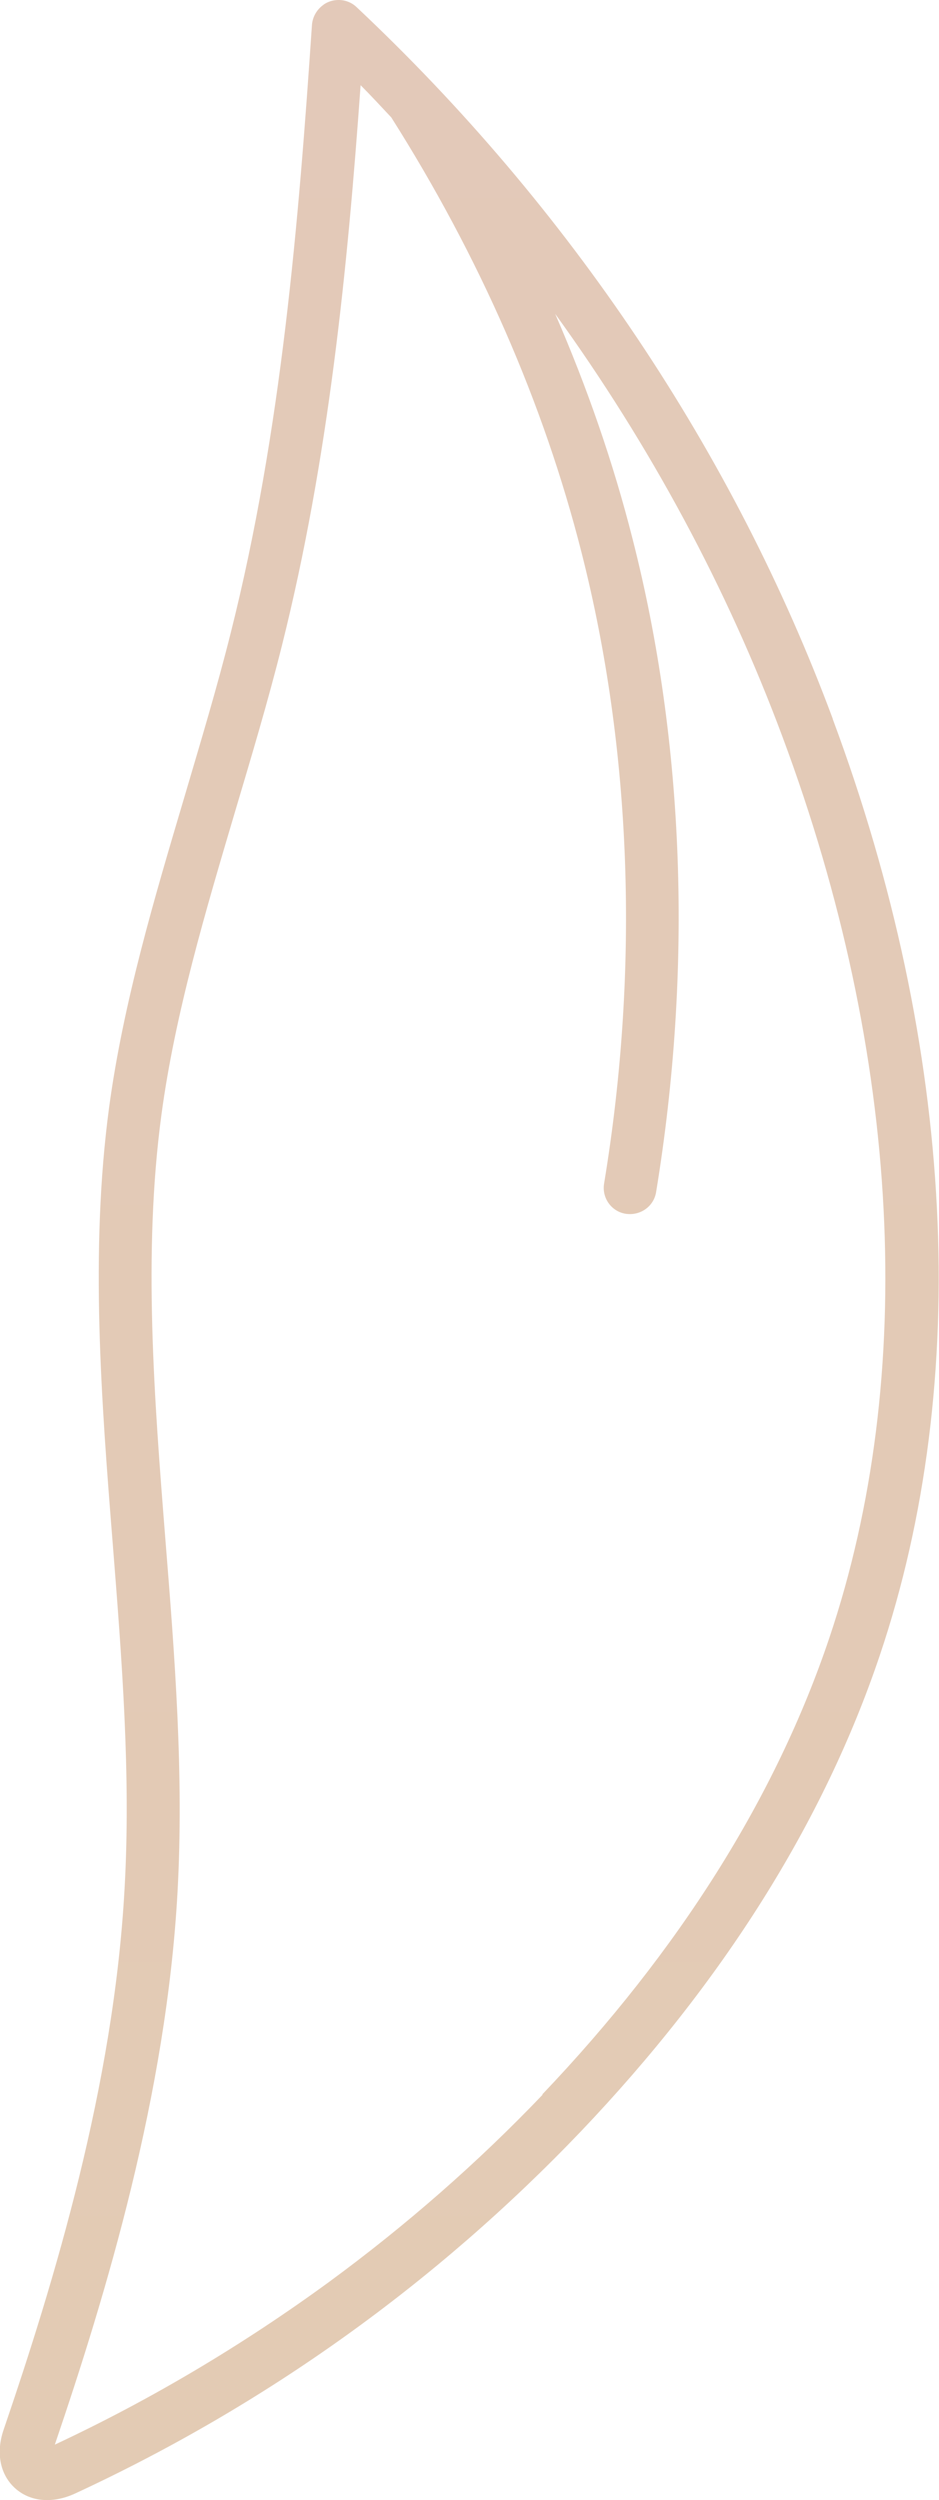
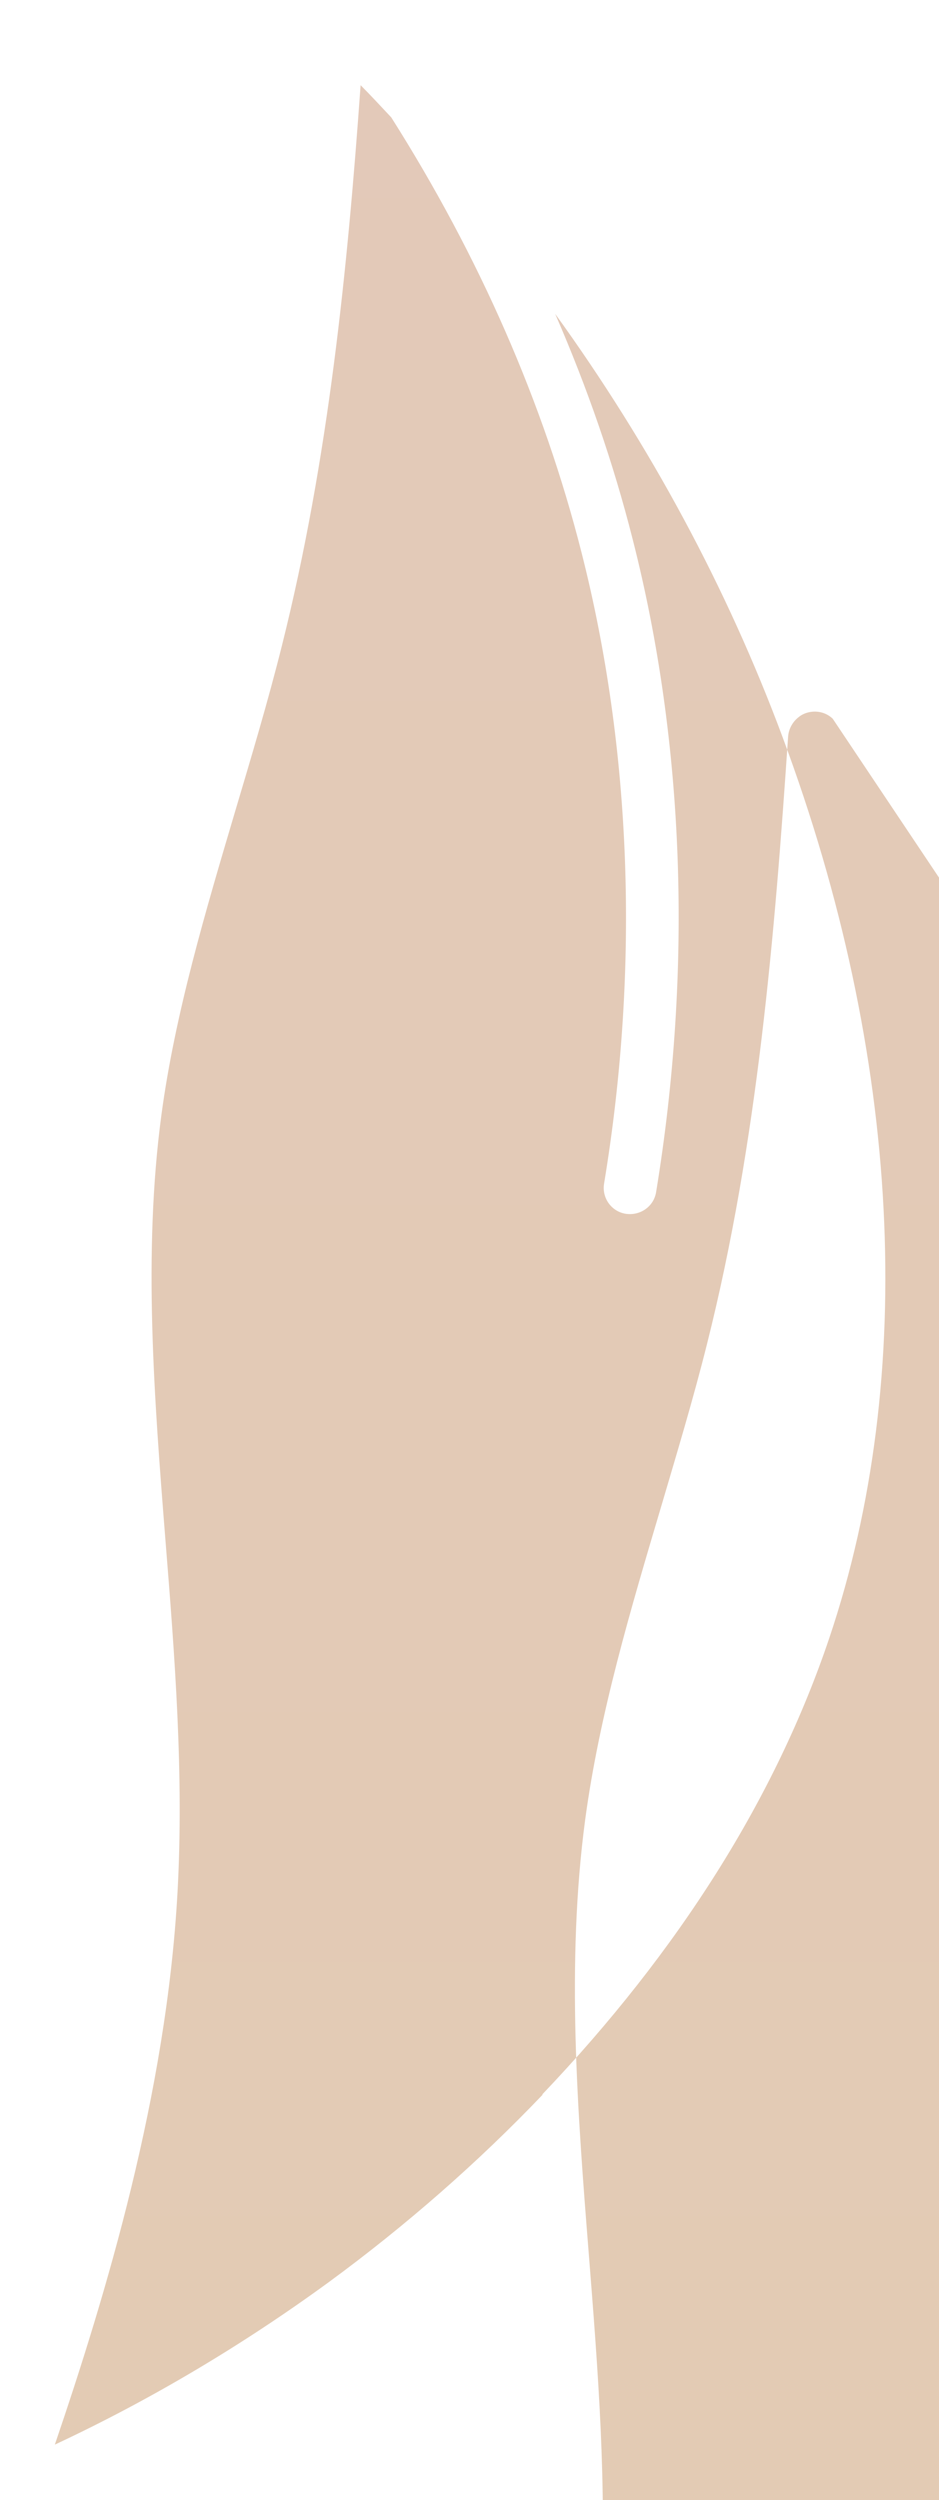
<svg xmlns="http://www.w3.org/2000/svg" id="_レイヤー_2" data-name="レイヤー_2" viewBox="0 0 30.31 80.7">
  <defs>
    <style>
      .cls-1 {
        fill: url(#_新規グラデーションスウォッチ_8);
      }
    </style>
    <linearGradient id="_新規グラデーションスウォッチ_8" data-name="新規グラデーションスウォッチ 8" x1="15.15" y1="-1346.11" x2="15.15" y2="7462.78" gradientUnits="userSpaceOnUse">
      <stop offset="0" stop-color="#c1b5d8" />
      <stop offset=".11" stop-color="#e4c2d0" />
      <stop offset=".21" stop-color="#e2d39a" />
      <stop offset=".34" stop-color="#afca9a" />
      <stop offset=".46" stop-color="#aac7e1" />
      <stop offset=".58" stop-color="#c1b5d8" />
      <stop offset=".68" stop-color="#e4c2d0" />
      <stop offset=".8" stop-color="#e2d39a" />
      <stop offset=".89" stop-color="#afca9a" />
      <stop offset="1" stop-color="#aac7e1" />
    </linearGradient>
  </defs>
  <g id="_レイヤー_1-2" data-name="レイヤー_1">
-     <path class="cls-1" d="M26.88,23.2C23.7,14.64,18.38,6.69,11.51.23c-.24-.23-.59-.29-.9-.17-.07.03-.13.06-.19.11-.2.15-.33.38-.35.63-.43,6.35-.98,13.1-2.62,19.62-.44,1.76-.98,3.55-1.49,5.28-.97,3.27-1.98,6.65-2.44,10.06-.62,4.64-.25,9.44.12,14.08.29,3.67.59,7.47.38,11.14-.35,6.35-2.27,12.66-3.9,17.44-.26.75-.12,1.46.37,1.9.49.44,1.21.5,1.93.17,6.17-2.86,11.66-6.8,16.33-11.69,4.59-4.82,7.84-9.99,9.65-15.37,2.98-8.84,2.44-19.58-1.52-30.22ZM17.52,67.61c-2.1,2.2-4.42,4.23-6.9,6.05-2.78,2.03-5.75,3.8-8.85,5.25,1.66-4.88,3.6-11.31,3.96-17.83.21-3.79-.09-7.64-.39-11.37-.36-4.55-.73-9.25-.13-13.72.44-3.28,1.43-6.59,2.38-9.8.52-1.75,1.06-3.55,1.51-5.35,1.51-6.03,2.12-12.2,2.54-18.09.34.34.66.69.99,1.04,2.85,4.5,4.92,9.23,6.14,14.04,1.62,6.36,1.88,13.41.73,20.37-.08.47.24.91.7.98.47.07.91-.24.98-.71,1.18-7.2.92-14.49-.76-21.07-.62-2.45-1.46-4.88-2.5-7.27,3.07,4.25,5.55,8.85,7.34,13.66,3.83,10.28,4.36,20.61,1.51,29.08-1.73,5.14-4.85,10.1-9.27,14.74Z" />
+     <path class="cls-1" d="M26.88,23.2c-.24-.23-.59-.29-.9-.17-.07.03-.13.06-.19.11-.2.15-.33.38-.35.63-.43,6.35-.98,13.1-2.62,19.62-.44,1.76-.98,3.55-1.49,5.28-.97,3.27-1.98,6.65-2.44,10.06-.62,4.64-.25,9.44.12,14.08.29,3.67.59,7.47.38,11.14-.35,6.35-2.27,12.66-3.9,17.44-.26.75-.12,1.46.37,1.9.49.44,1.21.5,1.93.17,6.17-2.86,11.66-6.8,16.33-11.69,4.59-4.82,7.84-9.99,9.65-15.37,2.98-8.84,2.44-19.58-1.52-30.22ZM17.52,67.61c-2.1,2.2-4.42,4.23-6.9,6.05-2.78,2.03-5.75,3.8-8.85,5.25,1.66-4.88,3.6-11.31,3.96-17.83.21-3.79-.09-7.64-.39-11.37-.36-4.55-.73-9.25-.13-13.72.44-3.28,1.43-6.59,2.38-9.8.52-1.75,1.06-3.55,1.51-5.35,1.51-6.03,2.12-12.2,2.54-18.09.34.34.66.69.99,1.04,2.85,4.5,4.92,9.23,6.14,14.04,1.62,6.36,1.88,13.41.73,20.37-.08.47.24.91.7.98.47.07.91-.24.98-.71,1.18-7.2.92-14.49-.76-21.07-.62-2.45-1.46-4.88-2.5-7.27,3.07,4.25,5.55,8.85,7.34,13.66,3.83,10.28,4.36,20.61,1.51,29.08-1.73,5.14-4.85,10.1-9.27,14.74Z" />
  </g>
</svg>